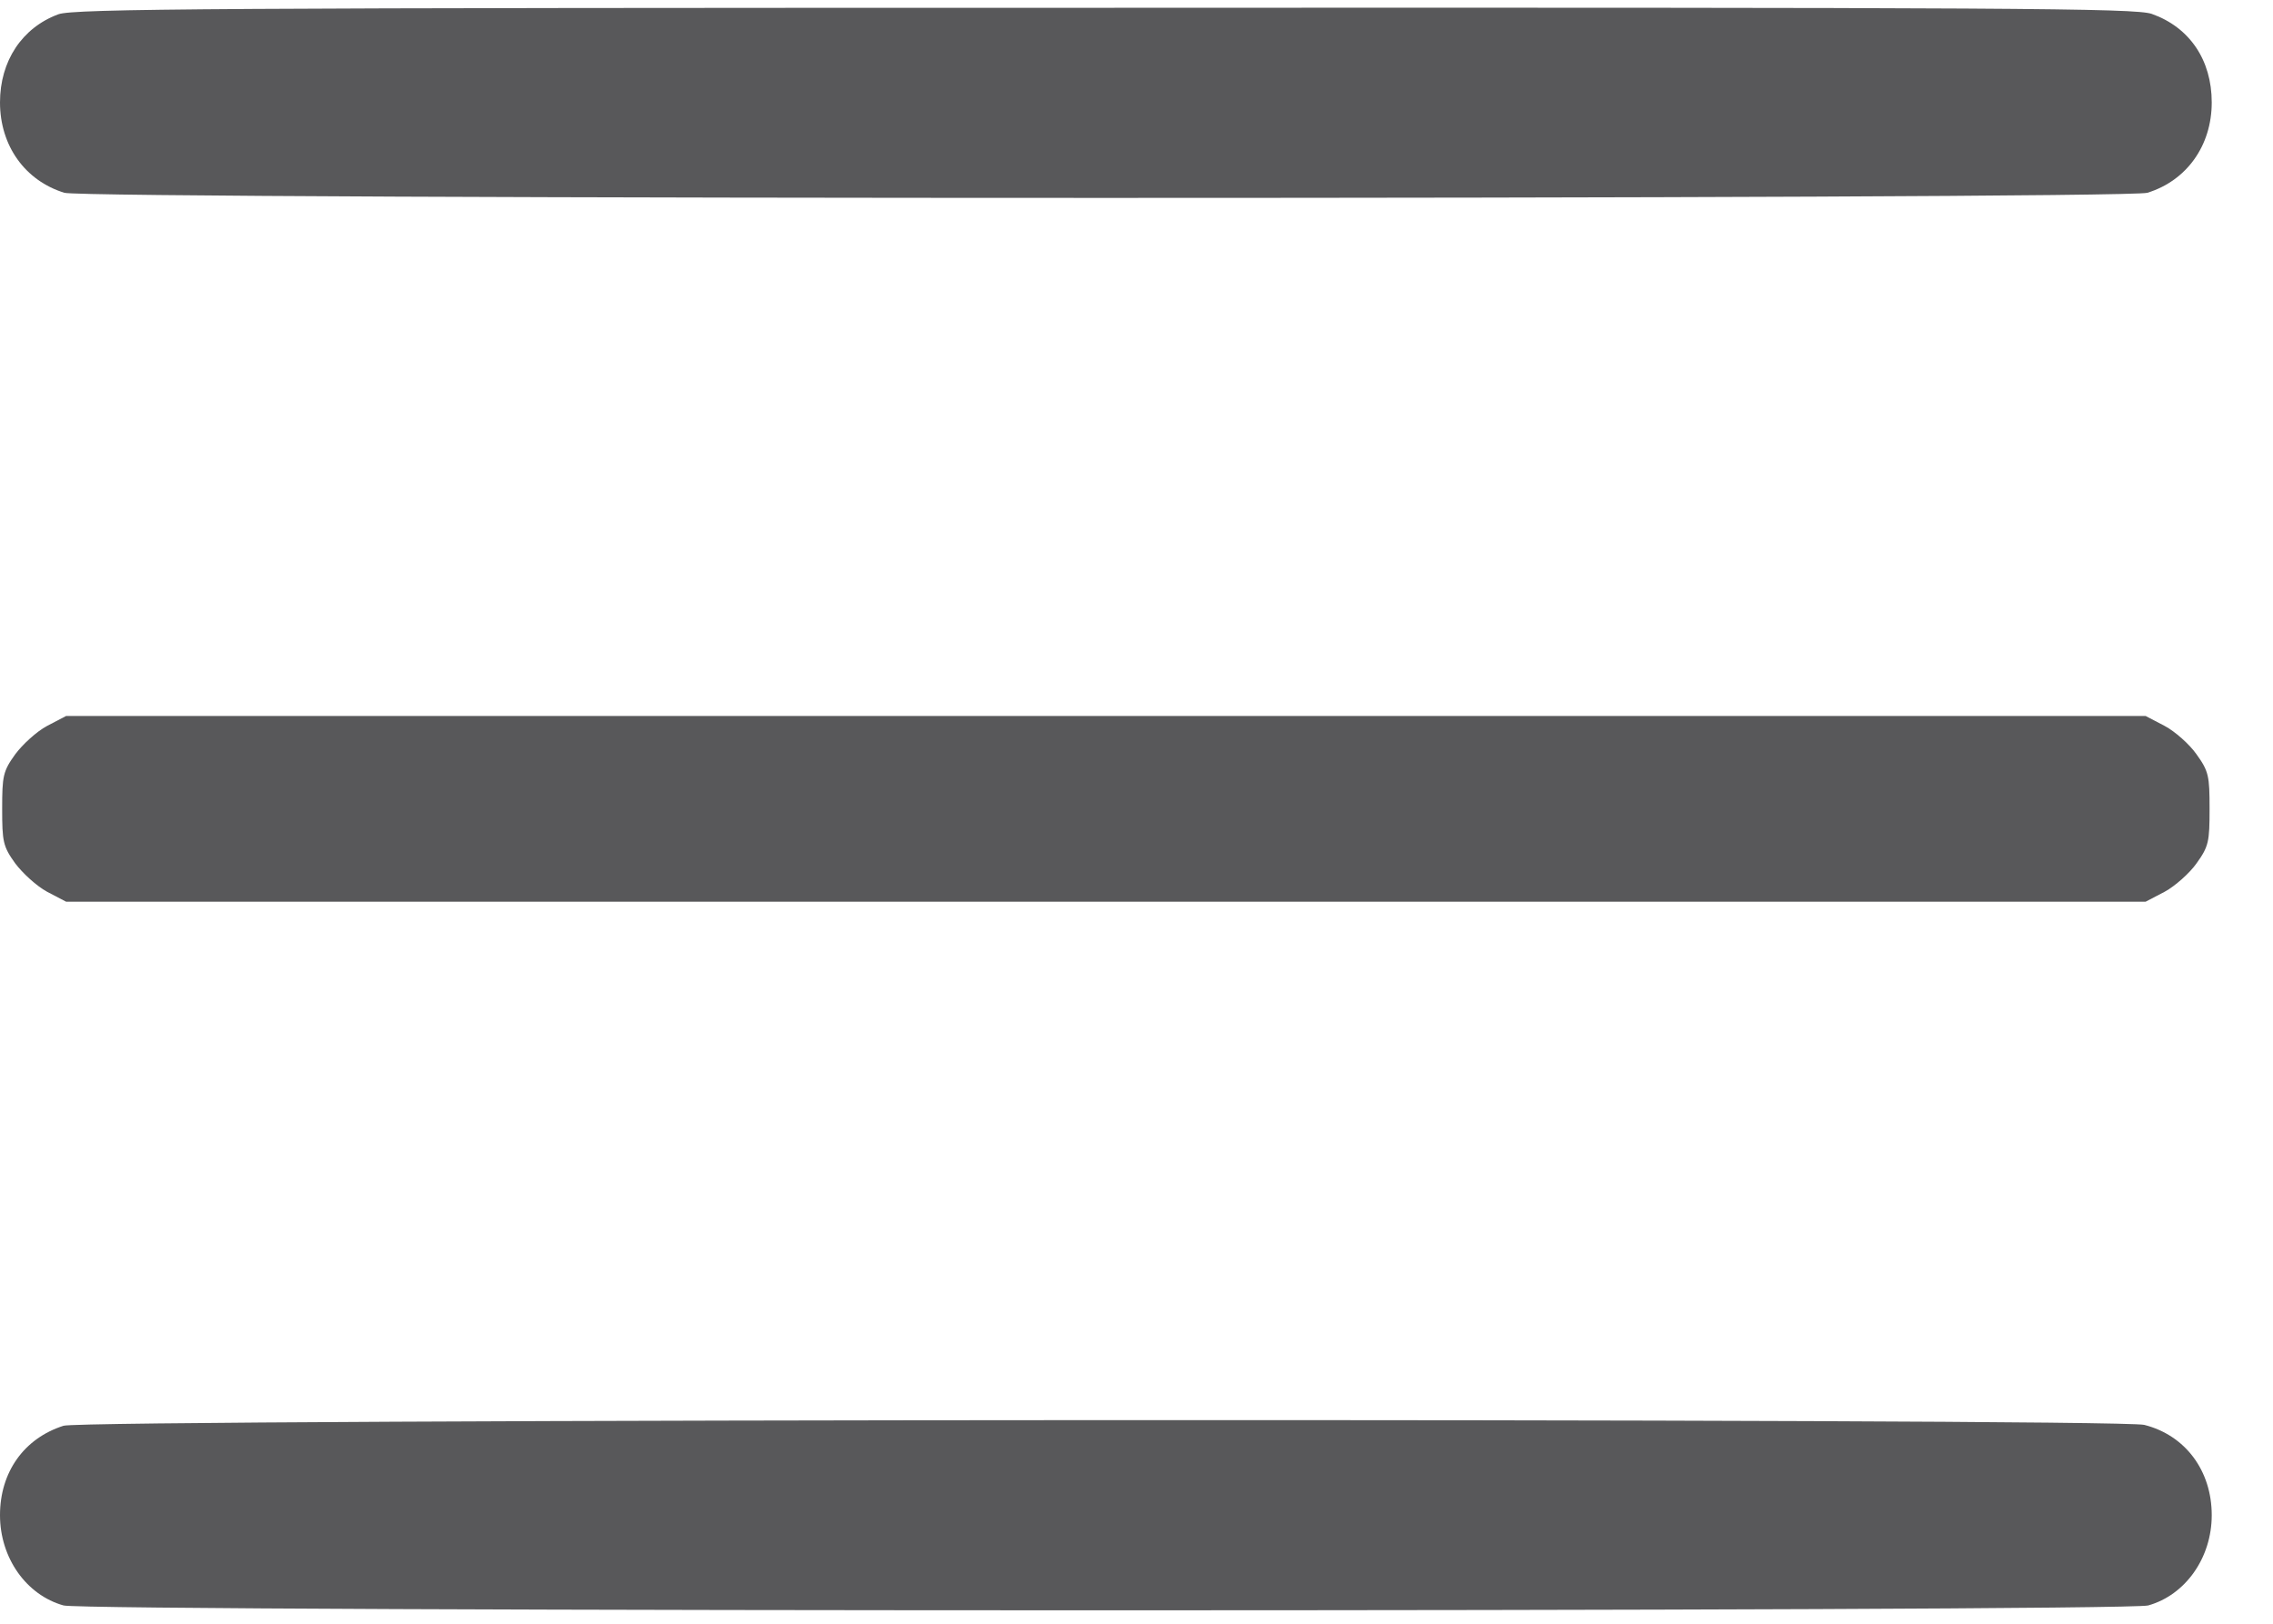
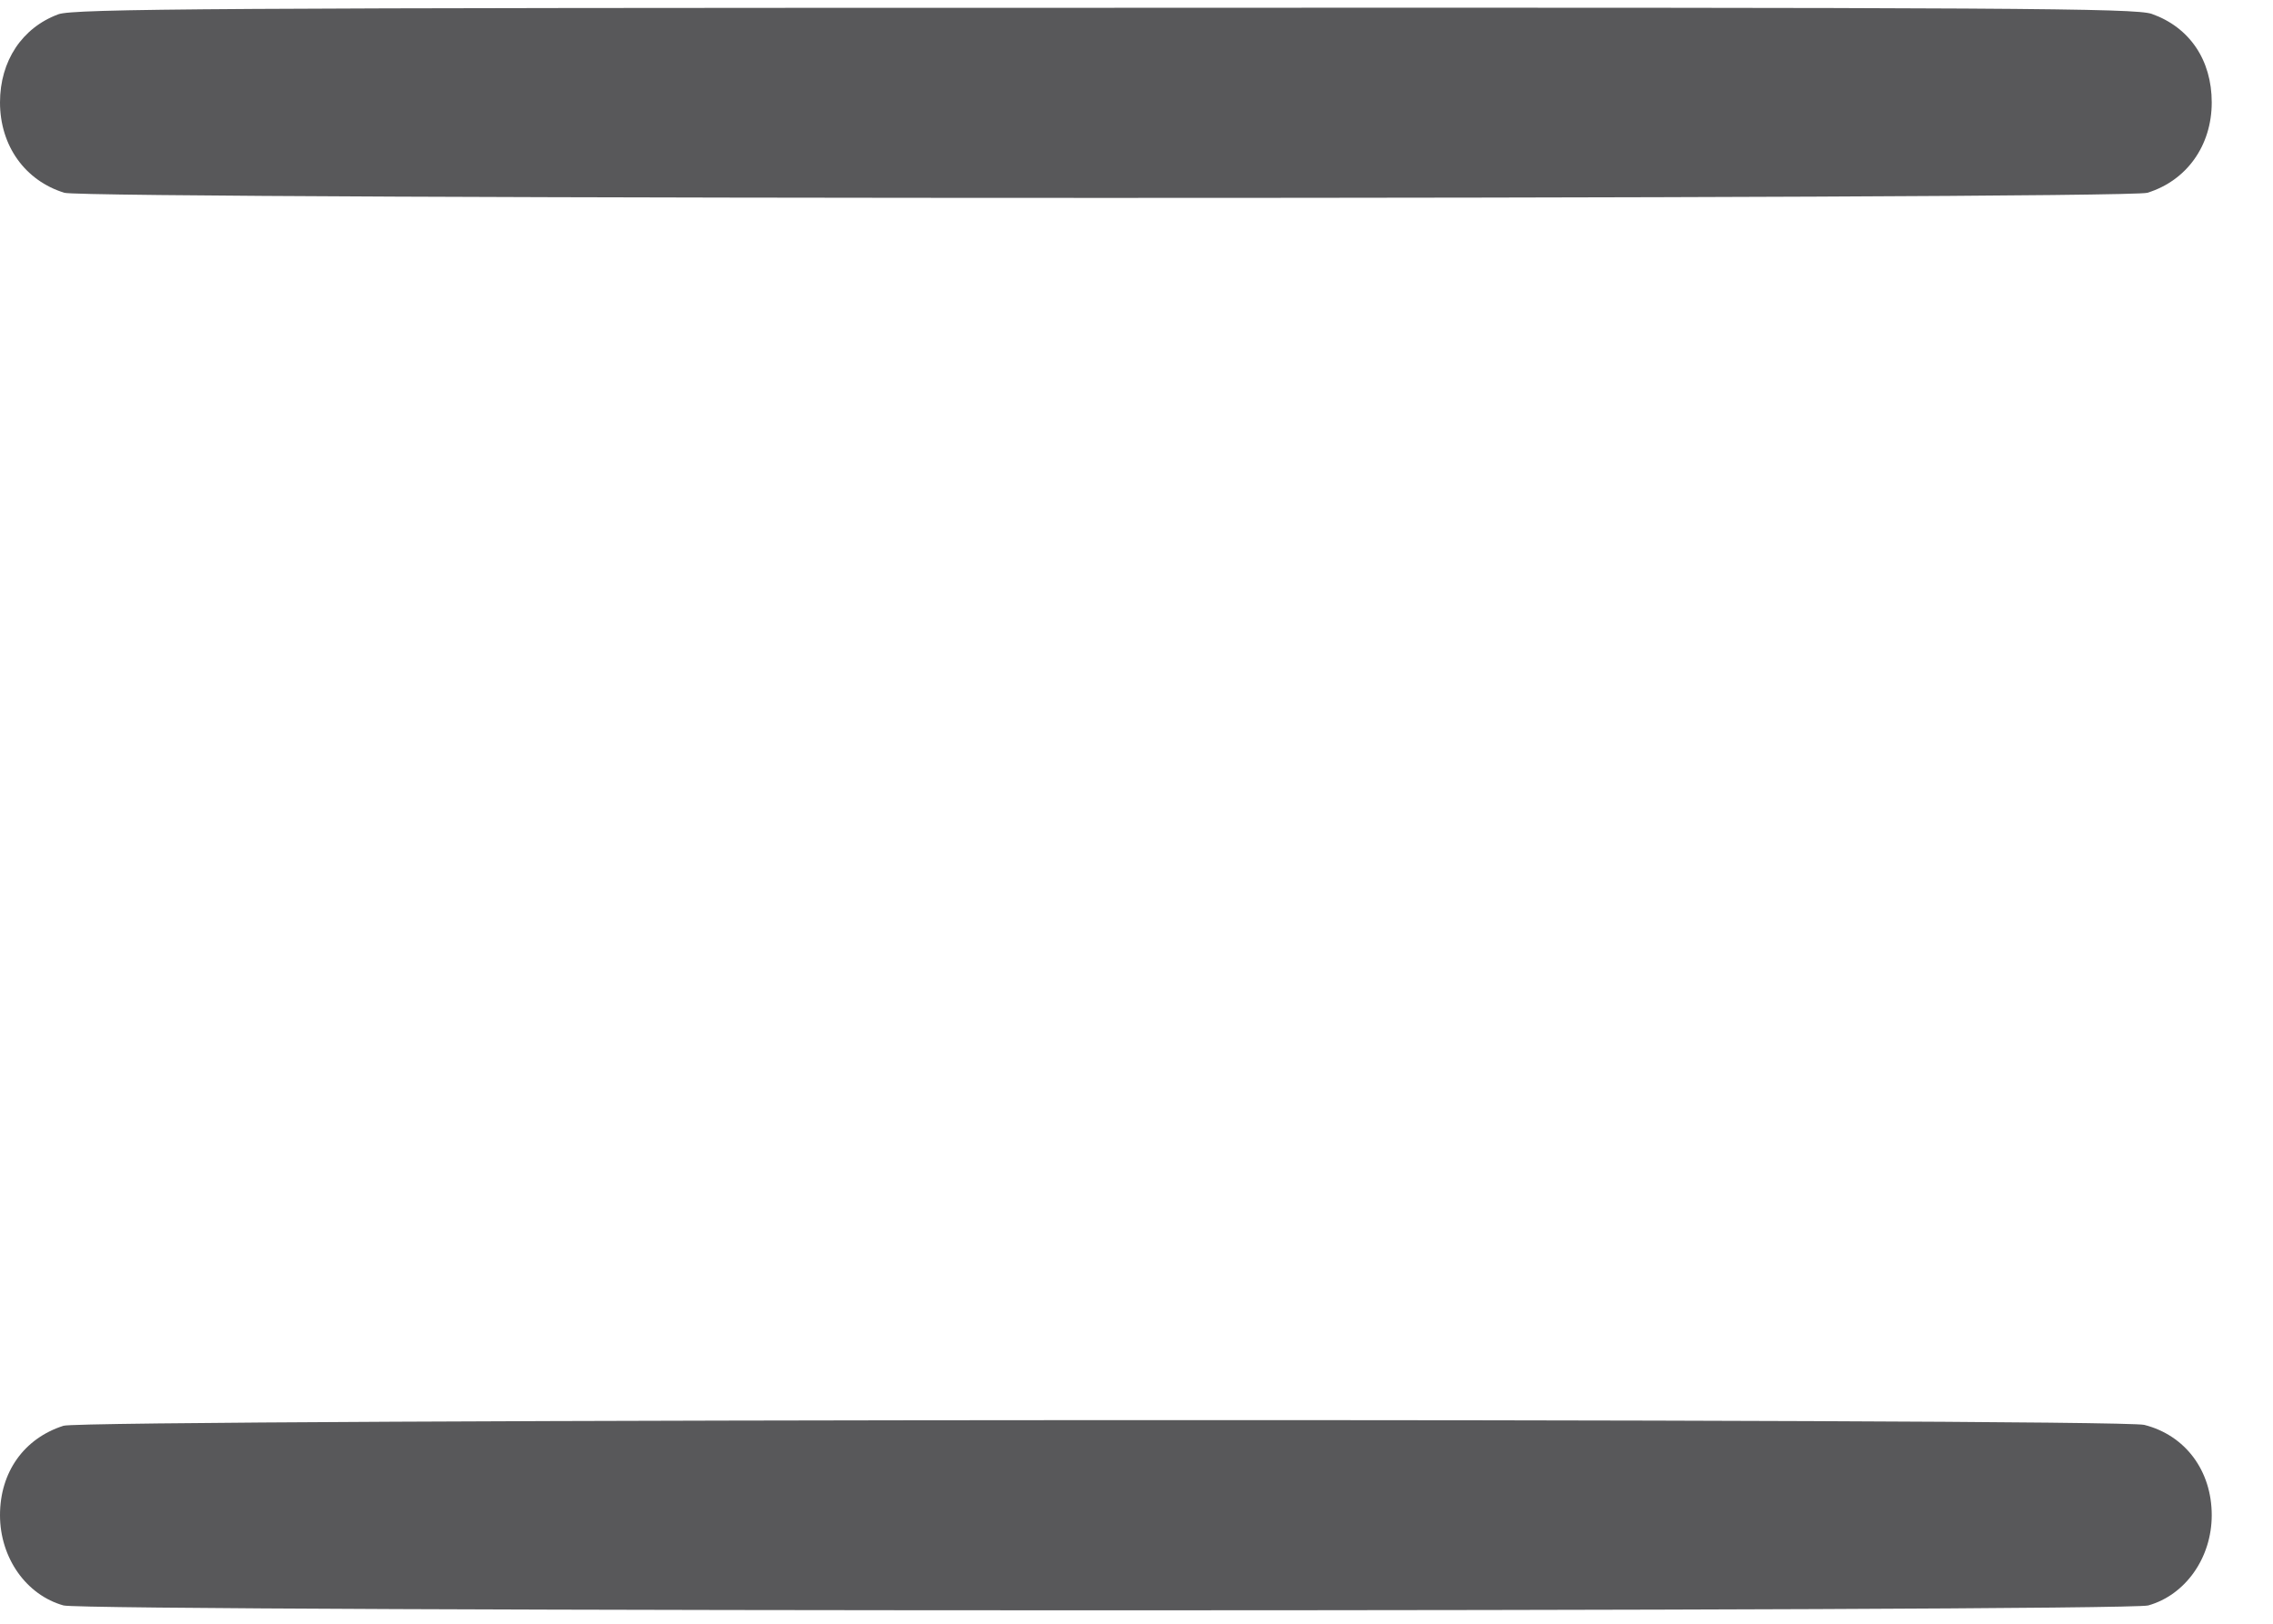
<svg xmlns="http://www.w3.org/2000/svg" width="21" height="15" viewBox="0 0 21 15" fill="none">
  <path d="M0.539 0.132C0.204 0.256 0 0.563 0 0.946C0 1.346 0.231 1.669 0.595 1.781C0.814 1.844 19.619 1.844 19.839 1.781C20.202 1.669 20.434 1.346 20.434 0.946C20.434 0.555 20.23 0.252 19.879 0.128C19.723 0.076 18.658 0.068 10.201 0.072C1.995 0.072 0.678 0.08 0.539 0.132Z" fill="#58585A" />
-   <path d="M0.435 6.706C0.339 6.757 0.208 6.877 0.14 6.969C0.028 7.125 0.02 7.168 0.02 7.472C0.02 7.775 0.028 7.819 0.14 7.975C0.208 8.066 0.339 8.186 0.435 8.238L0.611 8.33H10.217H19.823L19.999 8.238C20.095 8.186 20.23 8.066 20.294 7.975C20.406 7.819 20.414 7.775 20.414 7.472C20.414 7.168 20.406 7.125 20.294 6.969C20.23 6.877 20.095 6.757 19.999 6.706L19.823 6.614H10.217H0.611L0.435 6.706Z" fill="#58585A" />
  <path d="M0.587 13.171C0.223 13.287 0 13.598 0 13.997C0 14.392 0.243 14.735 0.587 14.831C0.798 14.891 19.636 14.891 19.847 14.831C20.19 14.735 20.434 14.392 20.434 13.997C20.434 13.586 20.19 13.259 19.811 13.163C19.556 13.099 0.794 13.107 0.587 13.171Z" fill="#58585A" />
</svg>